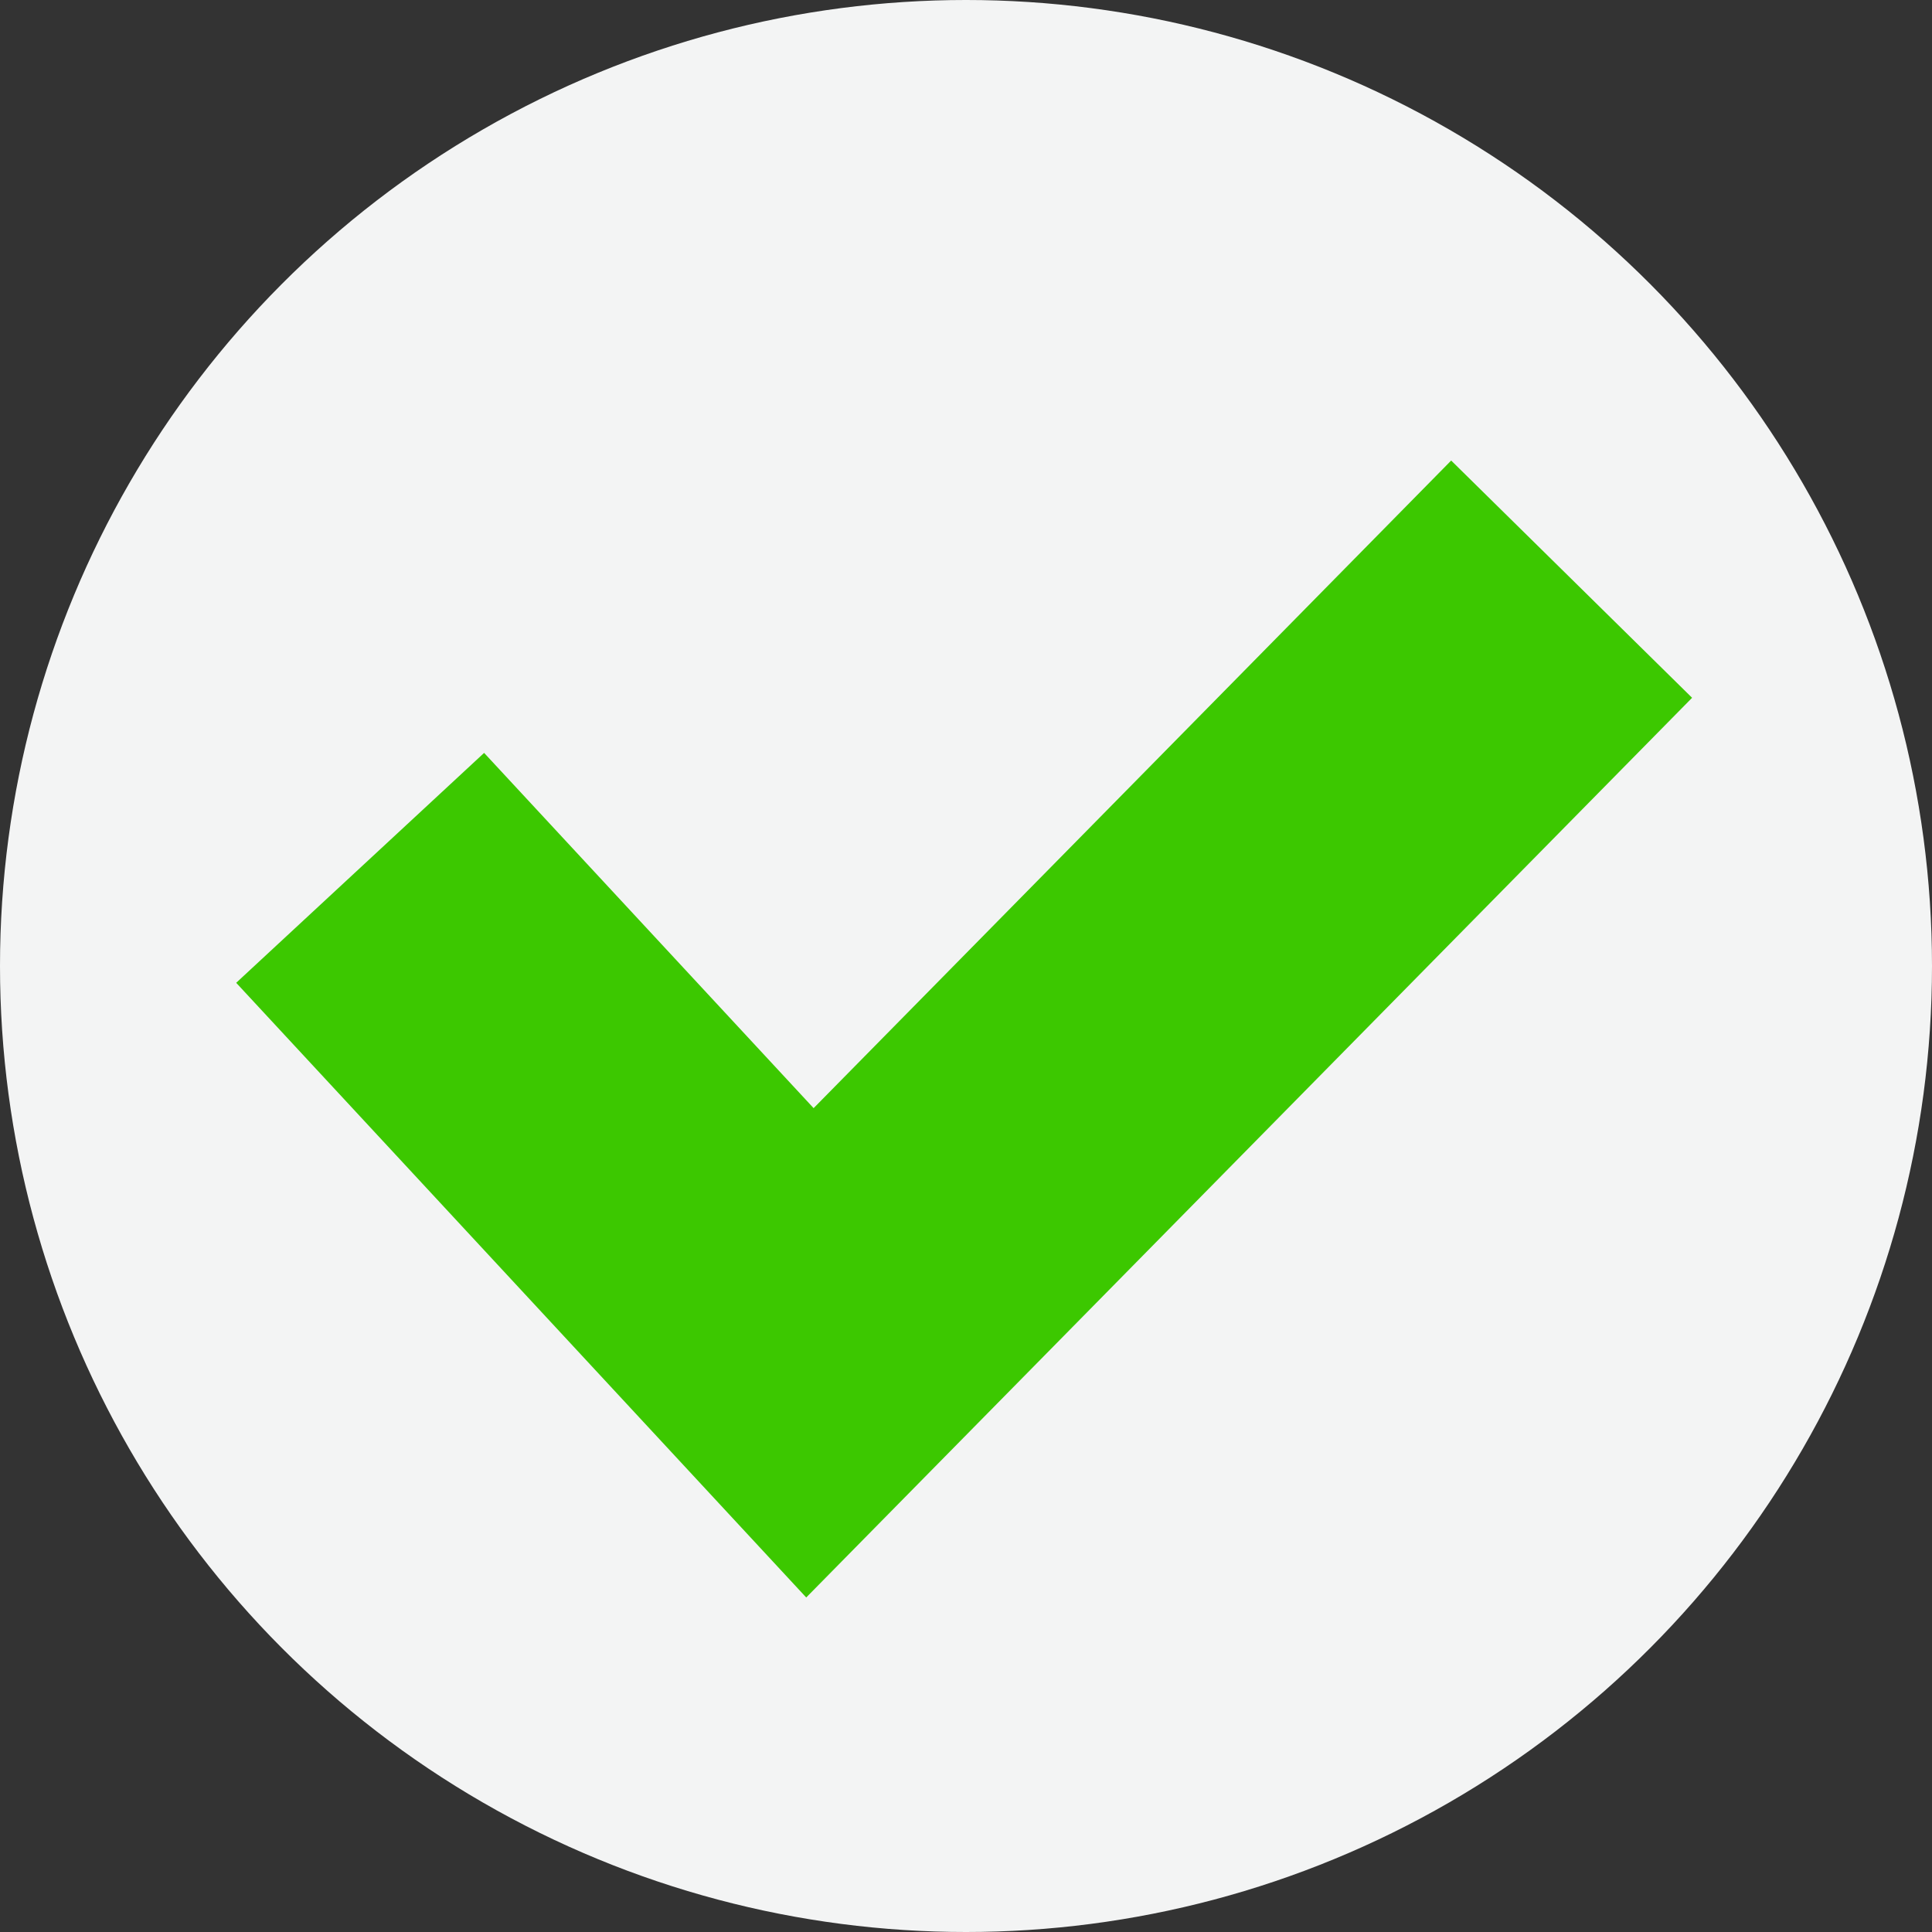
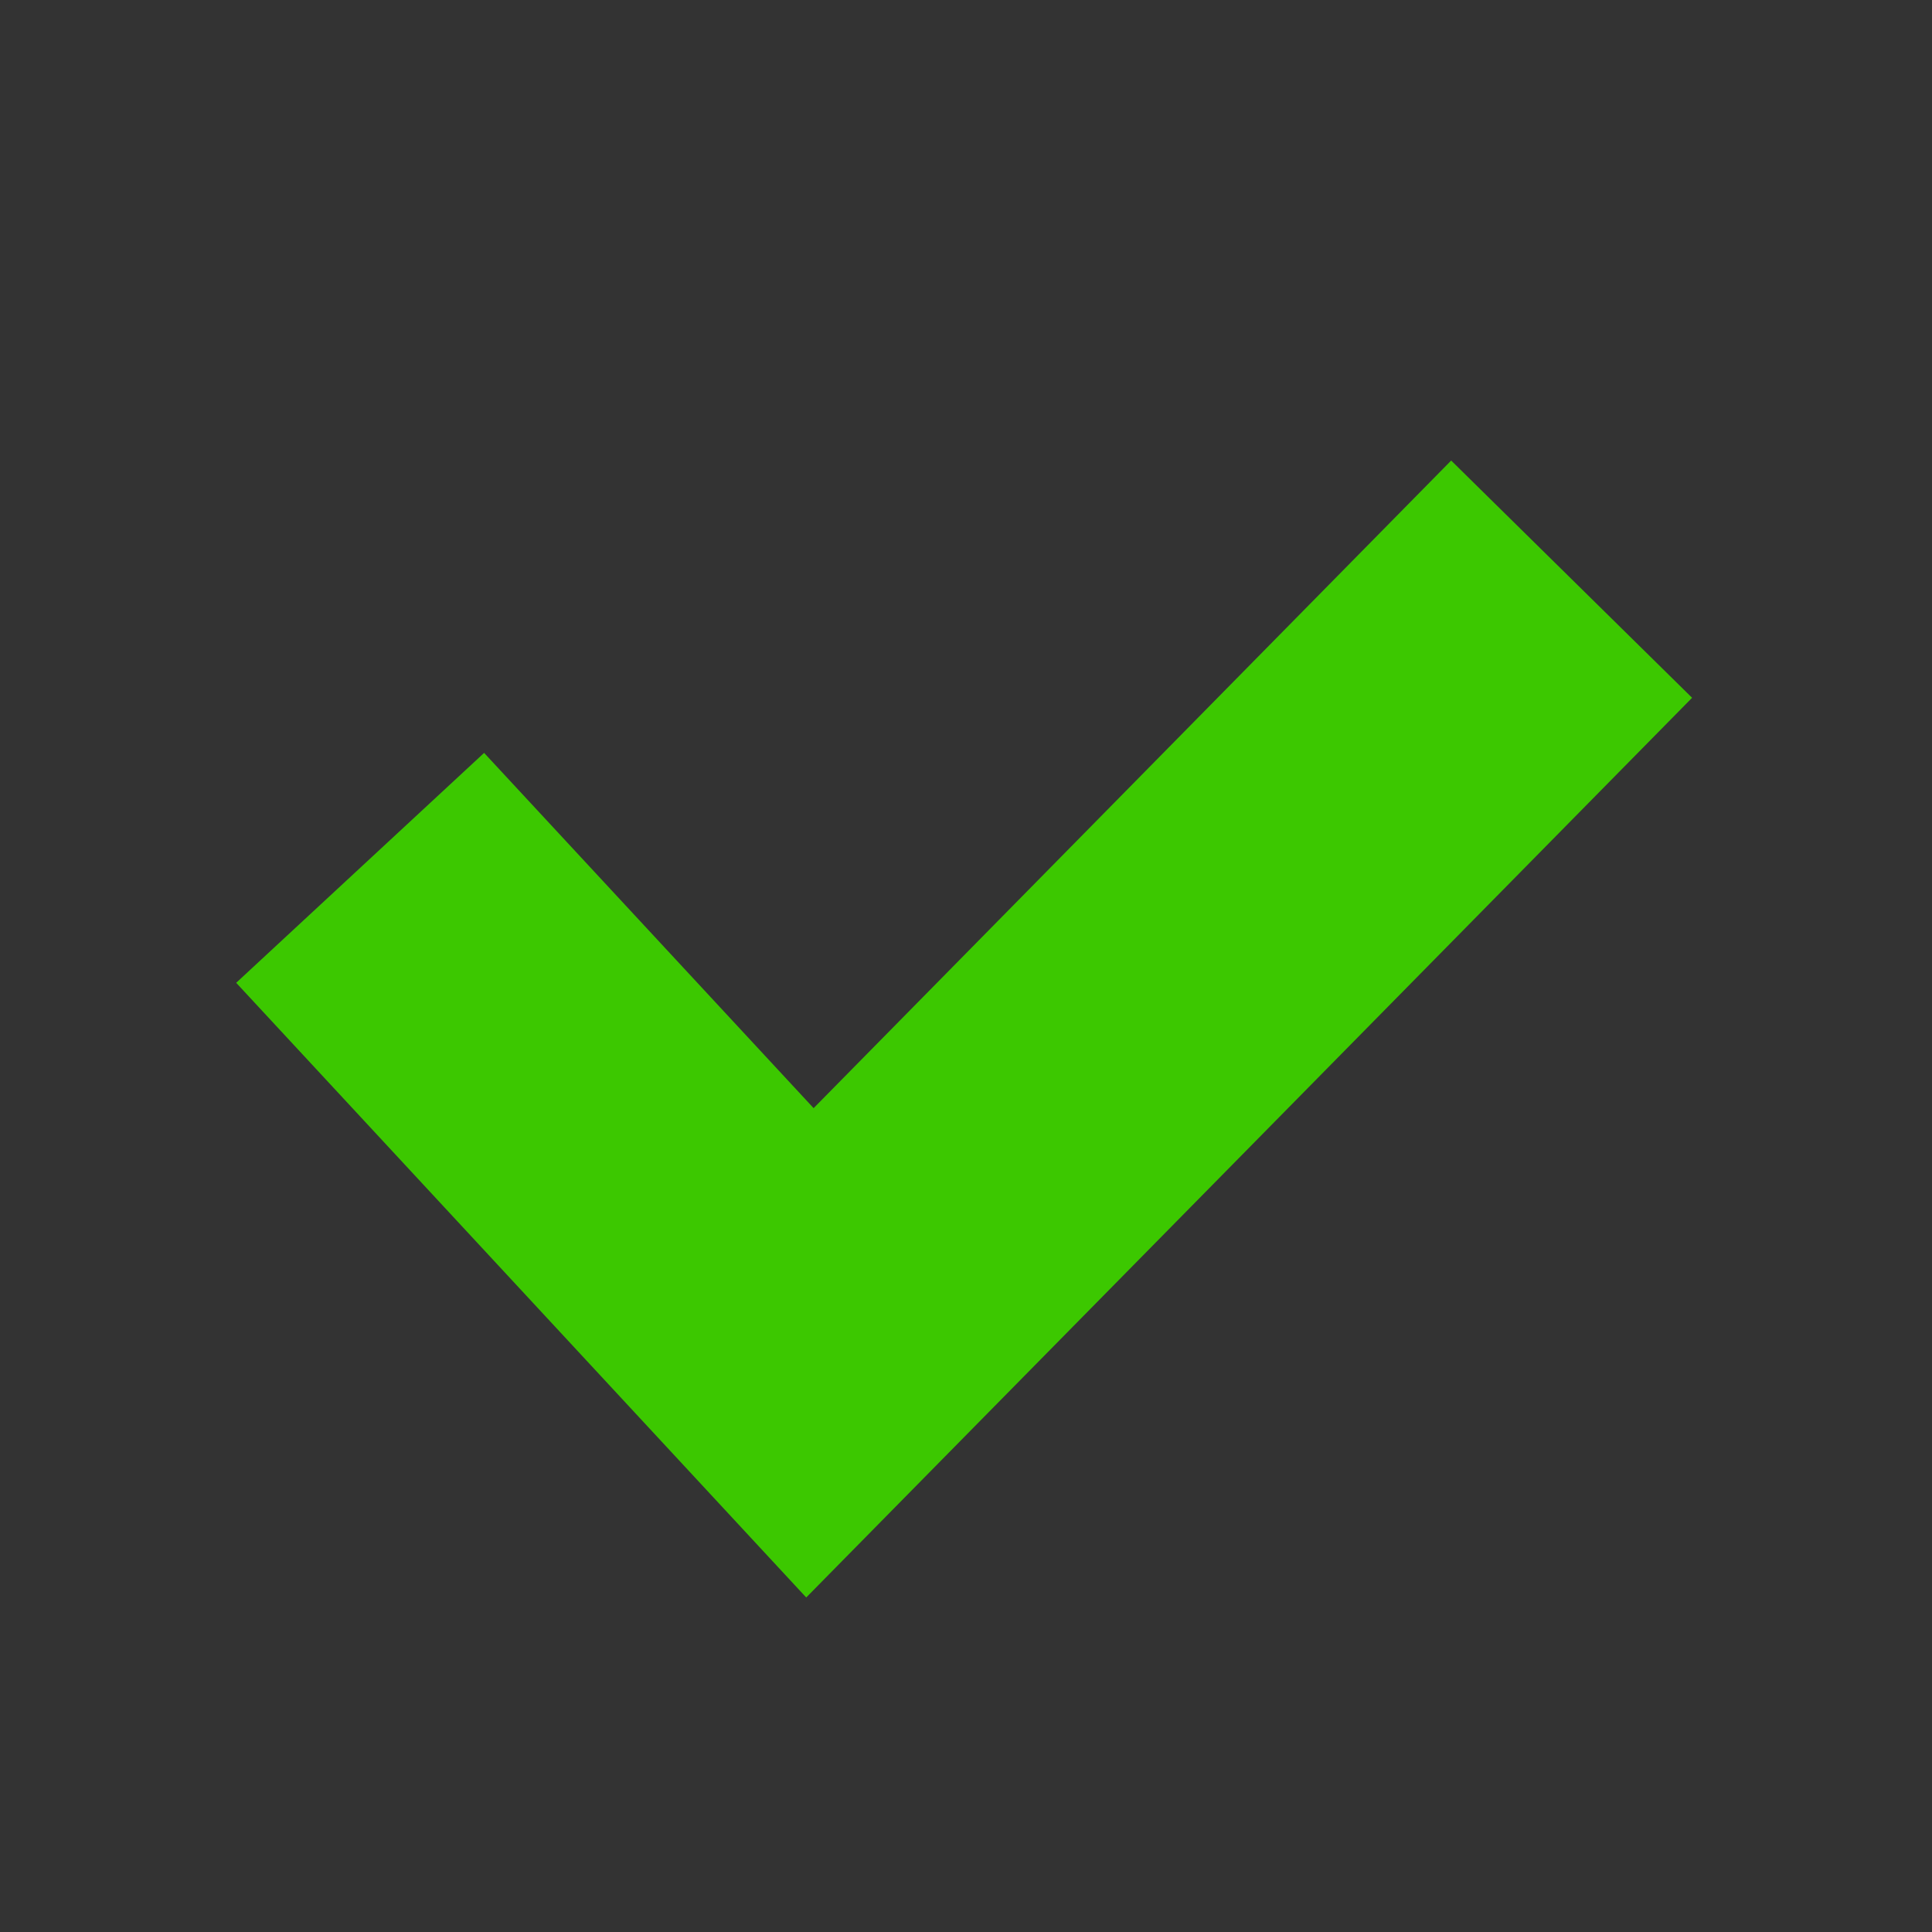
<svg xmlns="http://www.w3.org/2000/svg" width="40" height="40" viewBox="0 0 40 40">
  <rect x="0" y="0" width="40" height="40" fill="#333333" stroke="none" />
  <g id="グループ_2265" data-name="グループ 2265" transform="translate(-2.5 59.922)">
-     <circle id="楕円形_10" data-name="楕円形 10" cx="20" cy="20" r="20" transform="translate(2.5 -59.922)" fill="#f3f4f4" />
    <path id="パス_325" data-name="パス 325" d="M19.192-26.848,7.39-39.574l5.133-4.76,6.822,7.355,13.2-13.408,4.988,4.912Z" fill="#3cc800" />
  </g>
</svg>